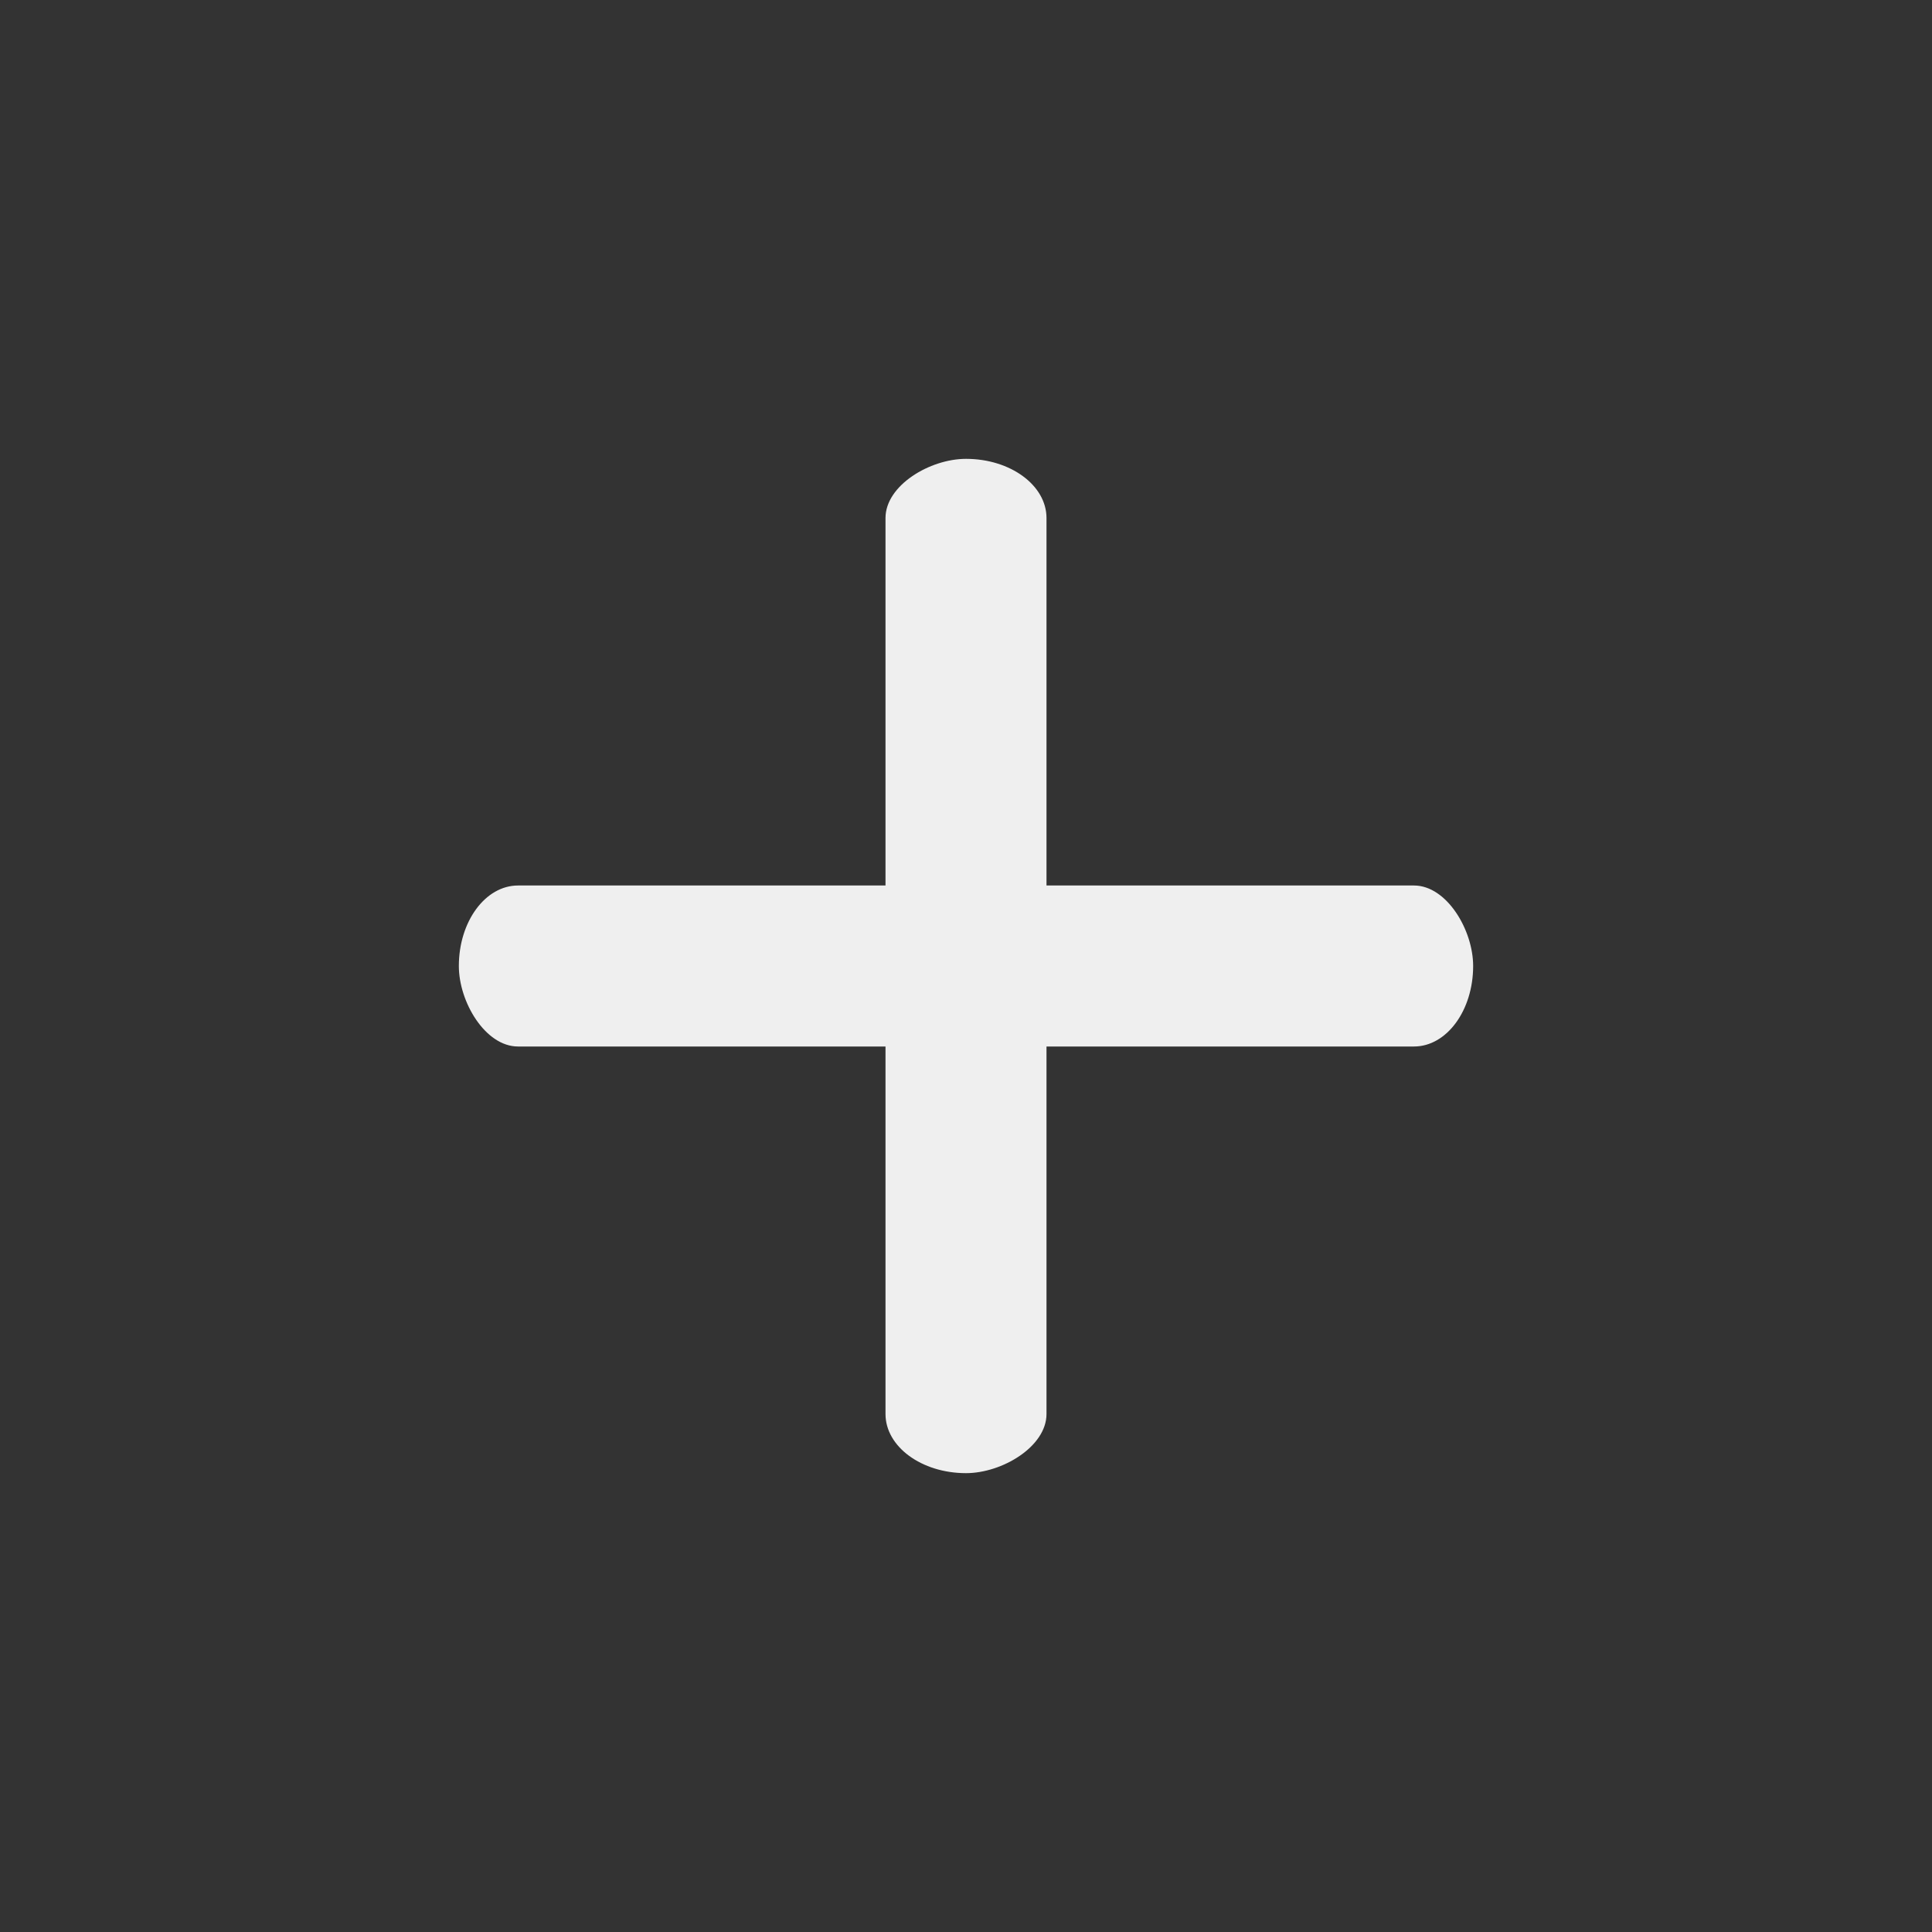
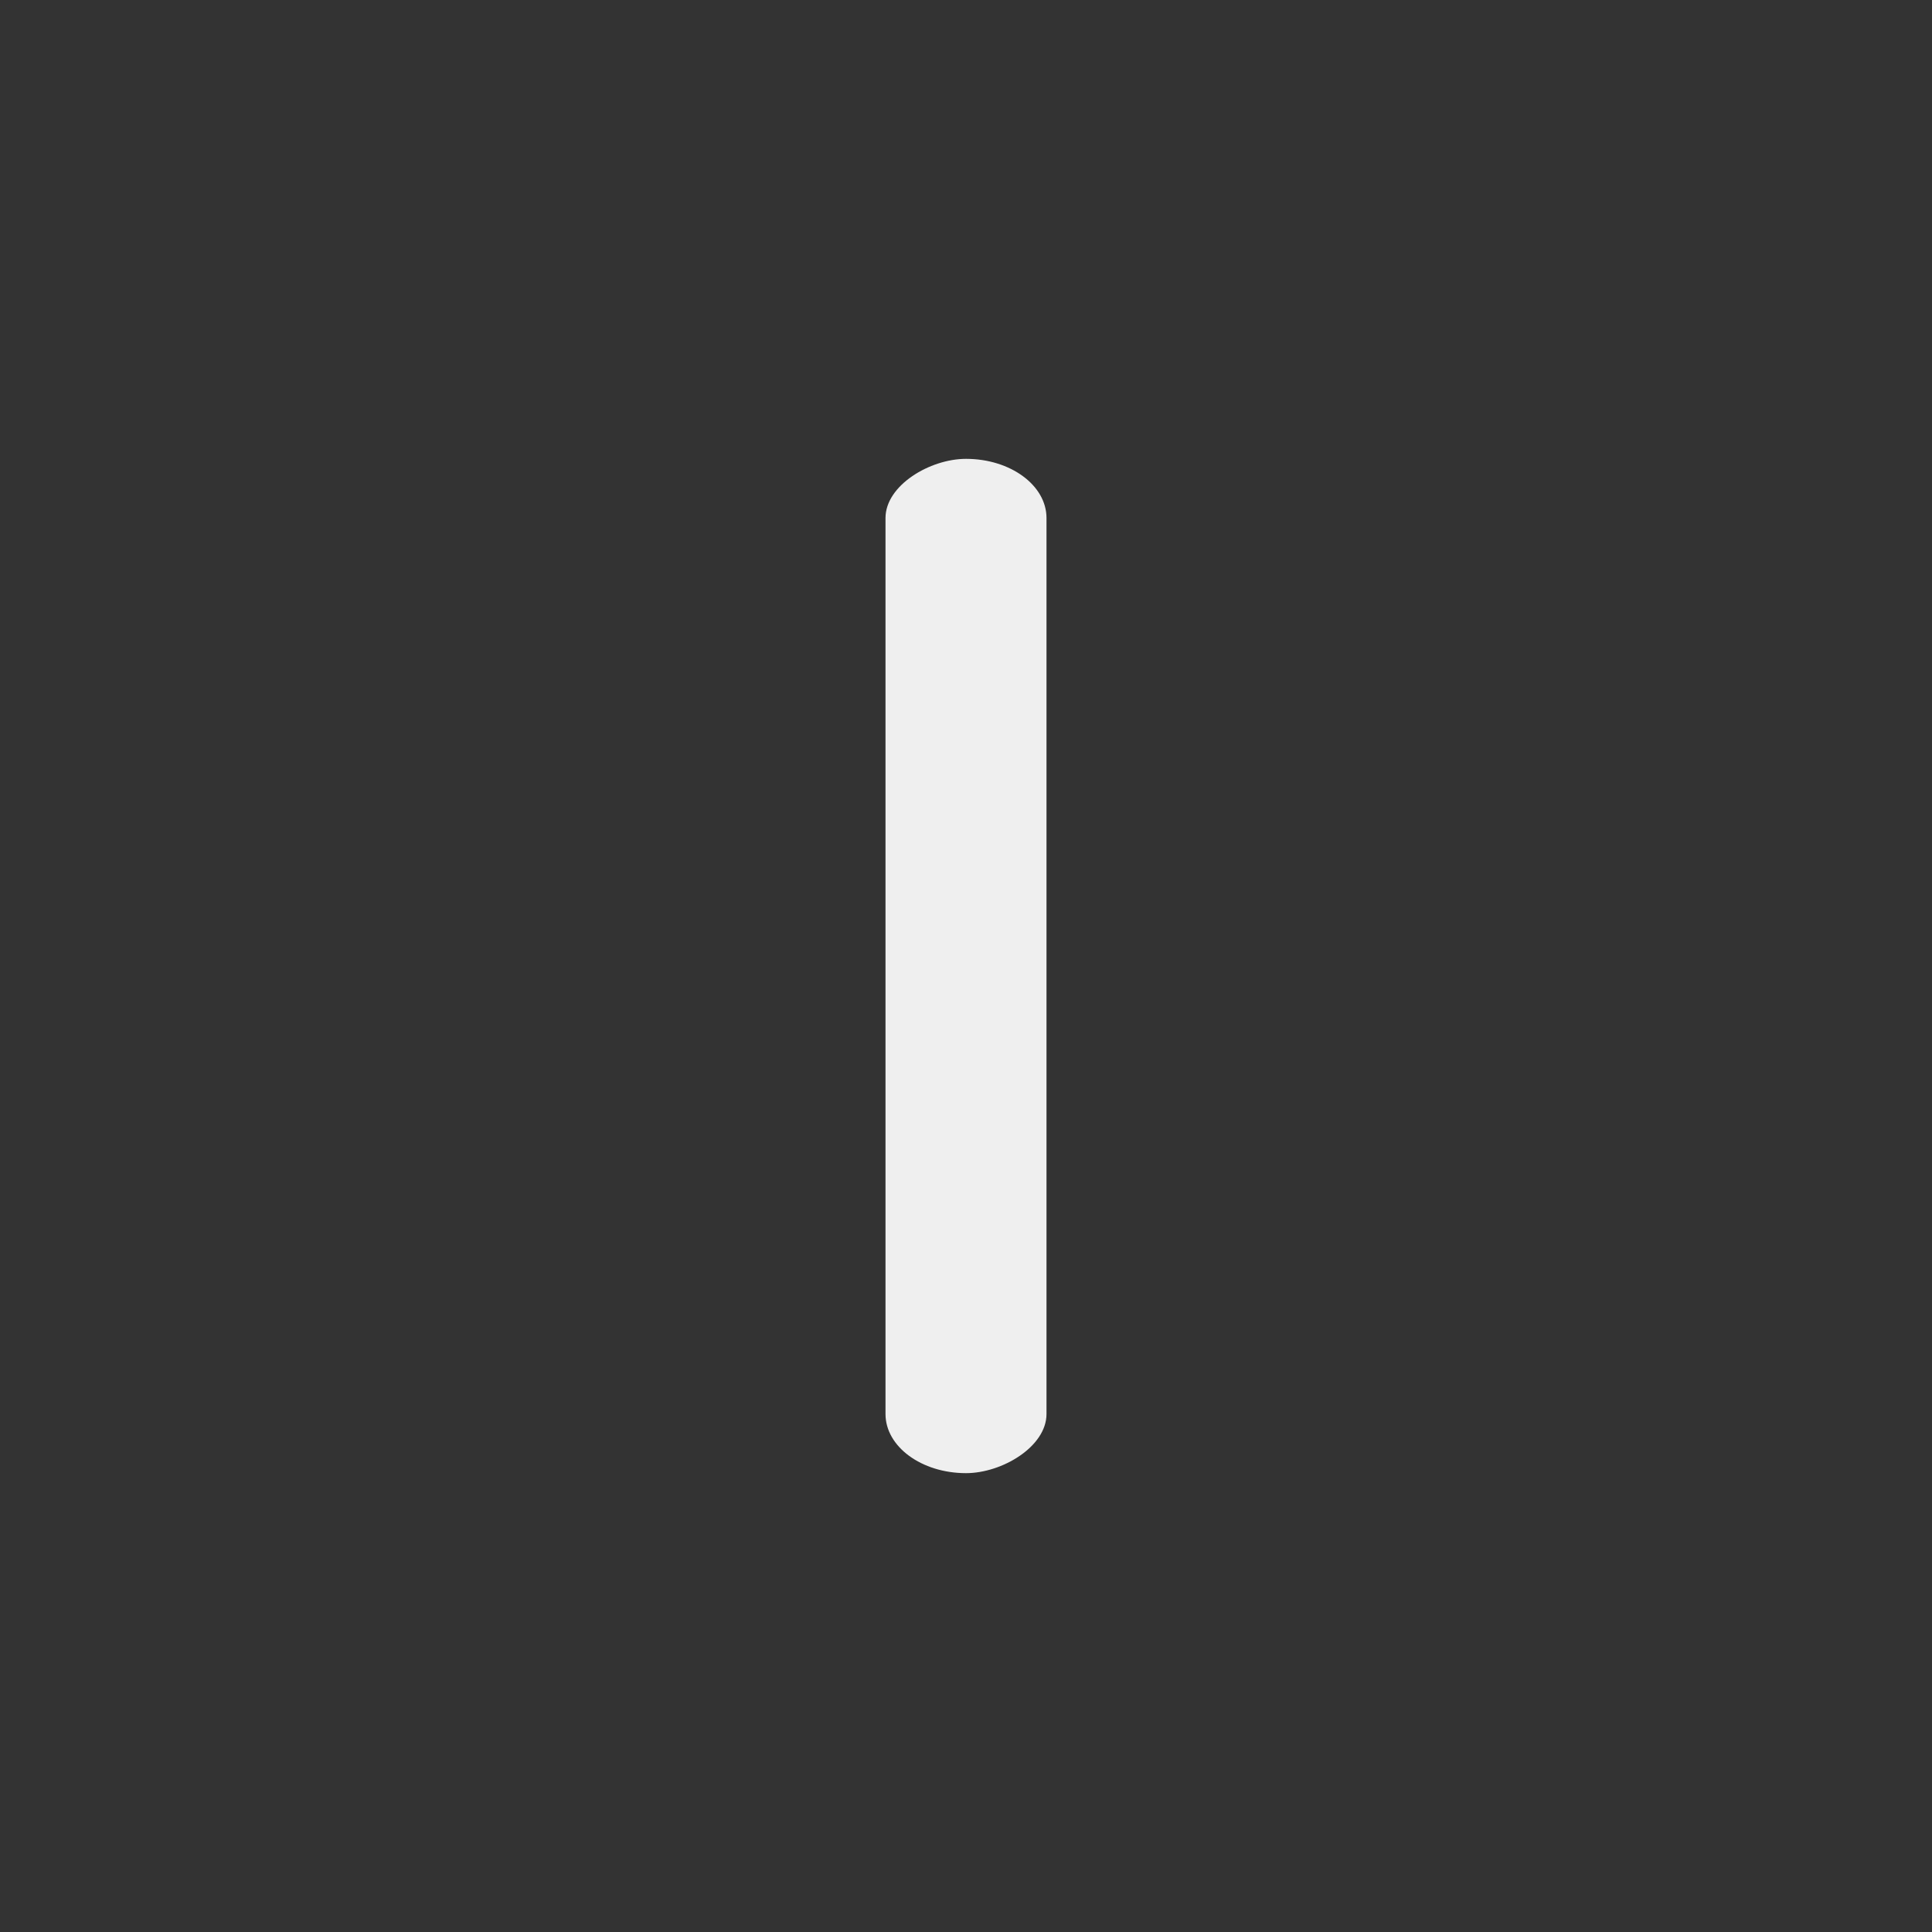
<svg xmlns="http://www.w3.org/2000/svg" width="100%" height="100%" viewBox="0 0 48 48">
  <rect x="0" y="0" width="48" height="48" fill="#333333" stroke="none" />
  <style>
@keyframes a0_t { 0% { transform: translate(24px,24px) scale(0.7,1) translate(-18px,-2px); animation-timing-function: cubic-bezier(0.42,0,0.58,1); } 33.333% { transform: translate(24px,24px) scale(1,1) translate(-18px,-2px); animation-timing-function: cubic-bezier(0.42,0,0.58,1); } 100% { transform: translate(24px,24px) scale(0.7,1) translate(-18px,-2px); } }
@keyframes a1_t { 0% { transform: translate(24px,24px) rotate(90deg) scale(0.7,1) translate(-18px,-2px); animation-timing-function: cubic-bezier(0.42,0,0.58,1); } 33.333% { transform: translate(24px,24px) rotate(90deg) scale(1,1) translate(-18px,-2px); animation-timing-function: cubic-bezier(0.42,0,0.58,1); } 100% { transform: translate(24px,24px) rotate(90deg) scale(0.7,1) translate(-18px,-2px); } }
    </style>
  <title>
stat48_navigation_plus</title>
-   <rect width="36" height="4" fill="#efefef" rx="2.1" stroke="none" transform="translate(24,24) scale(0.7,1) translate(-18,-2)" style="animation: a0_t 1s linear infinite both;" />
  <rect width="36" height="4" fill="#efefef" rx="2.1" stroke="none" transform="translate(24,24) rotate(90) scale(0.7,1) translate(-18,-2)" style="animation: a1_t 1s linear infinite both;" />
</svg>